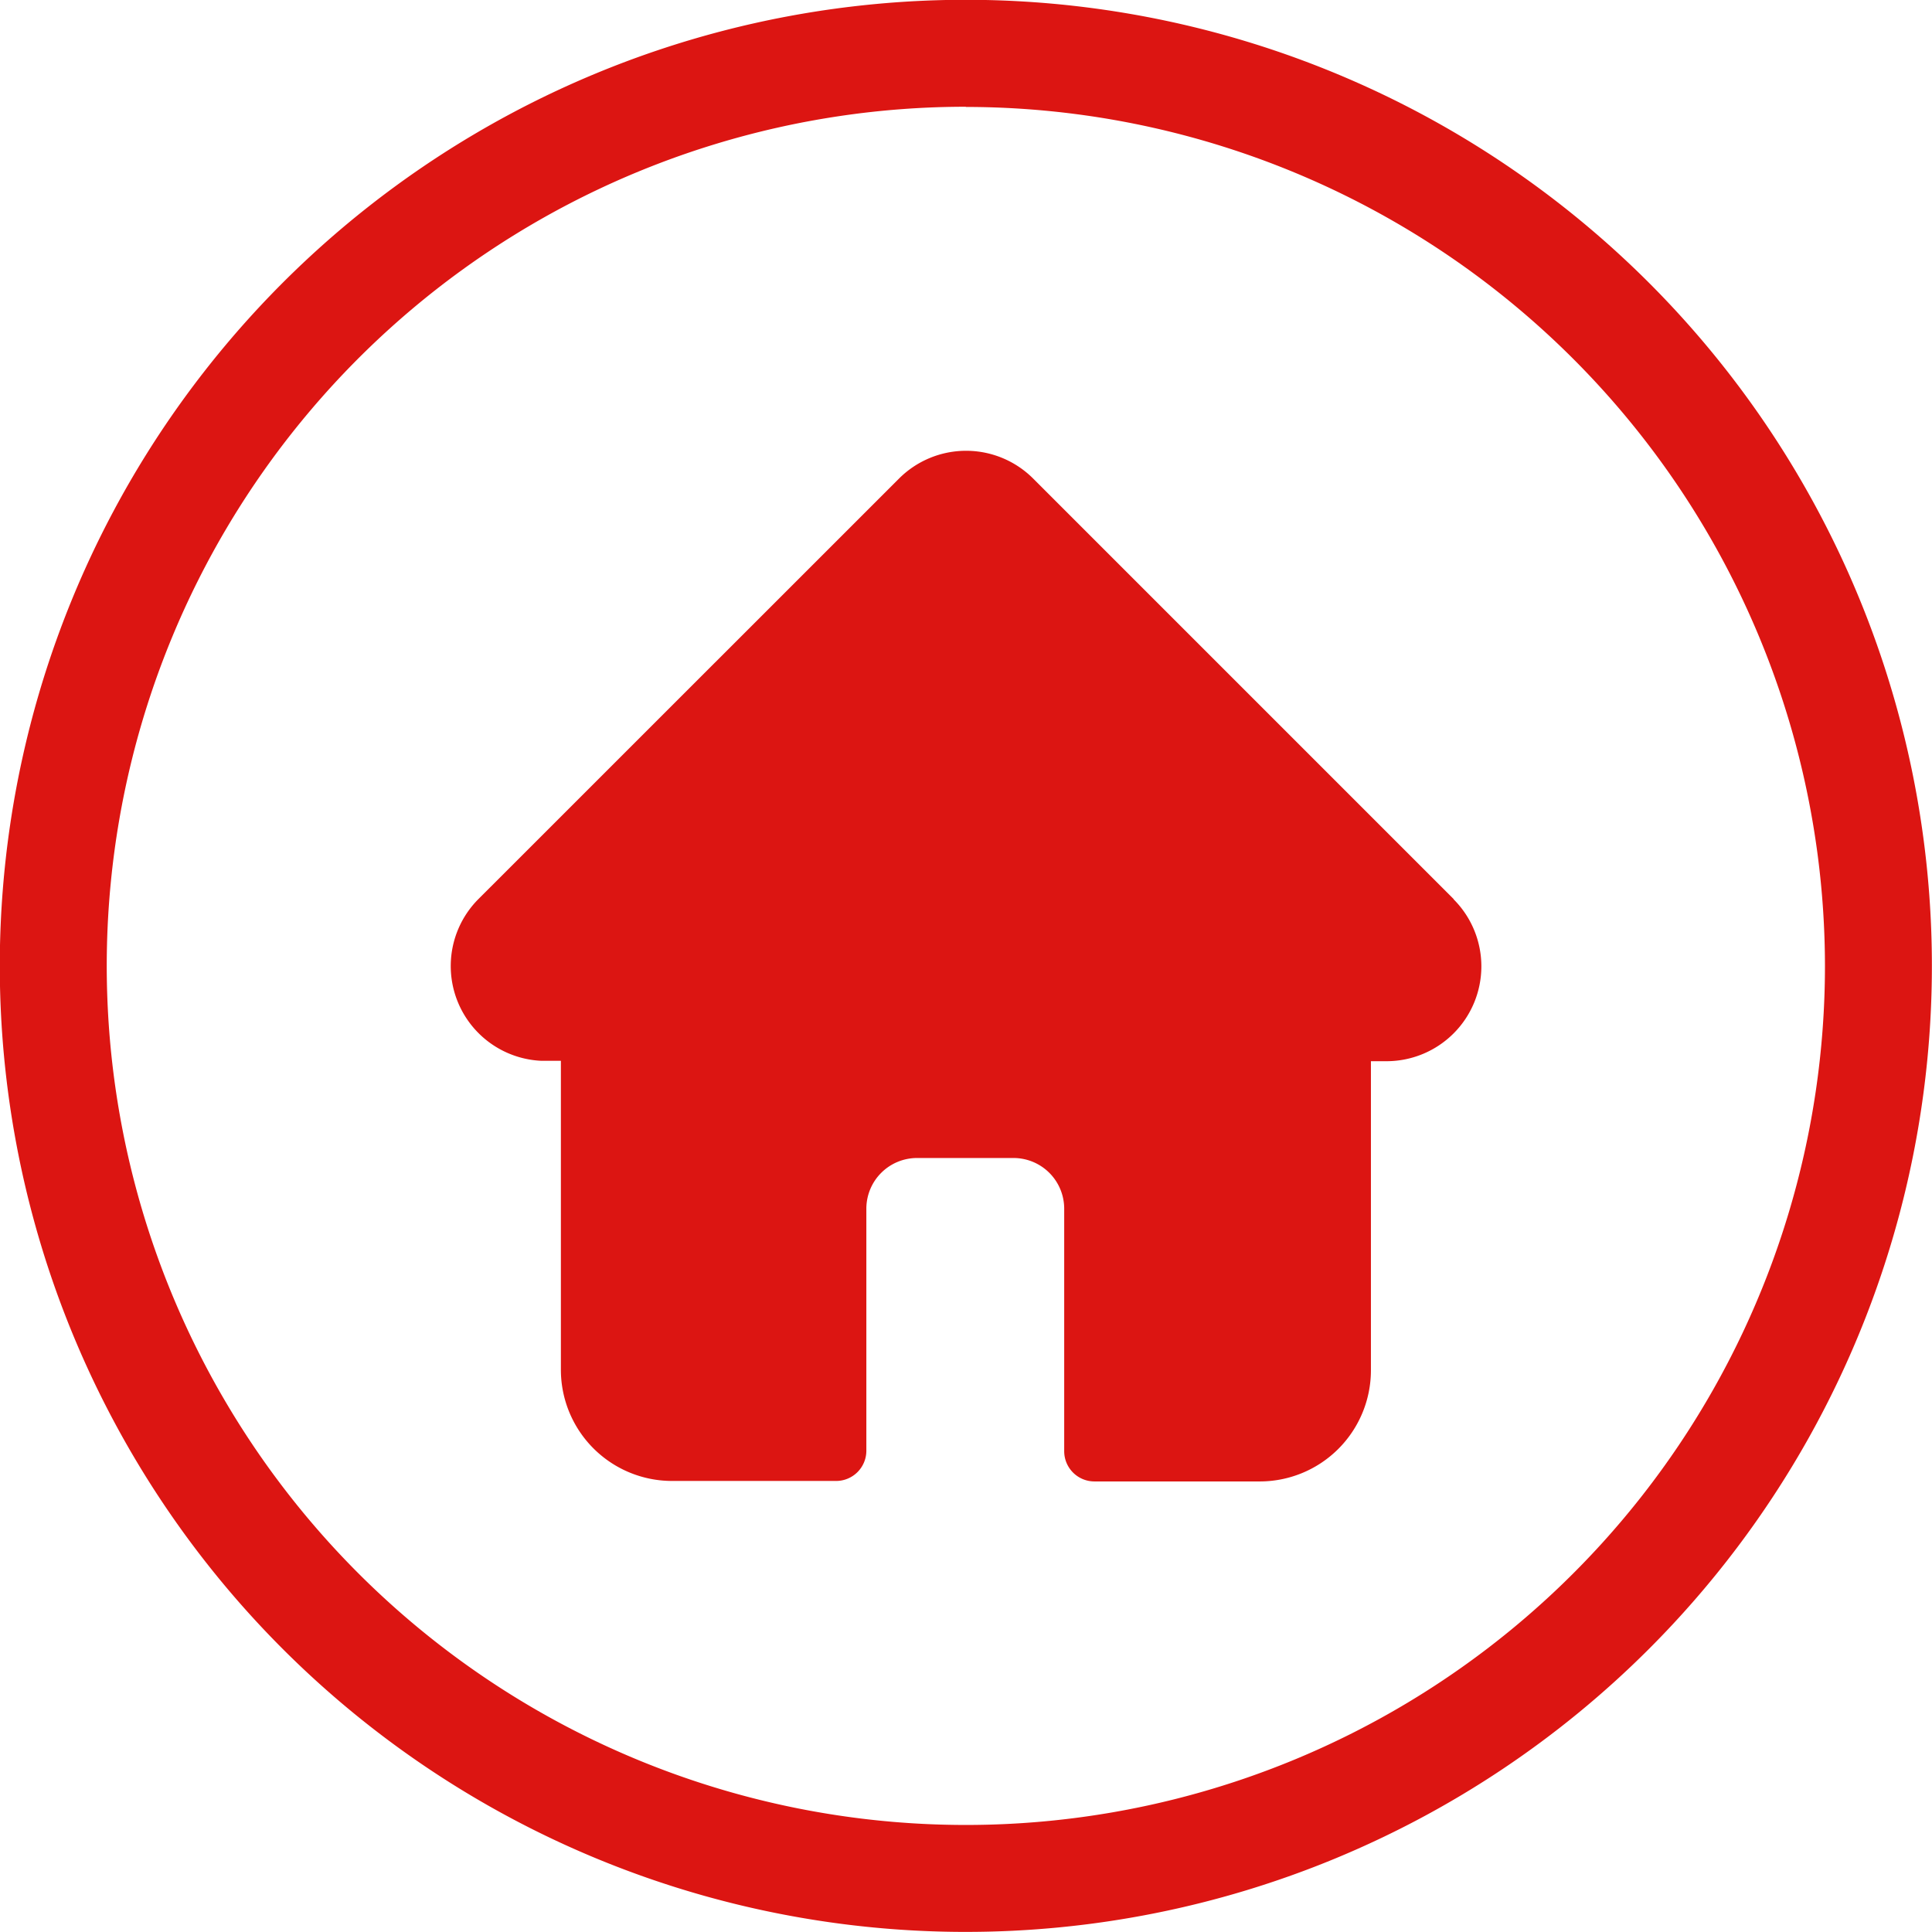
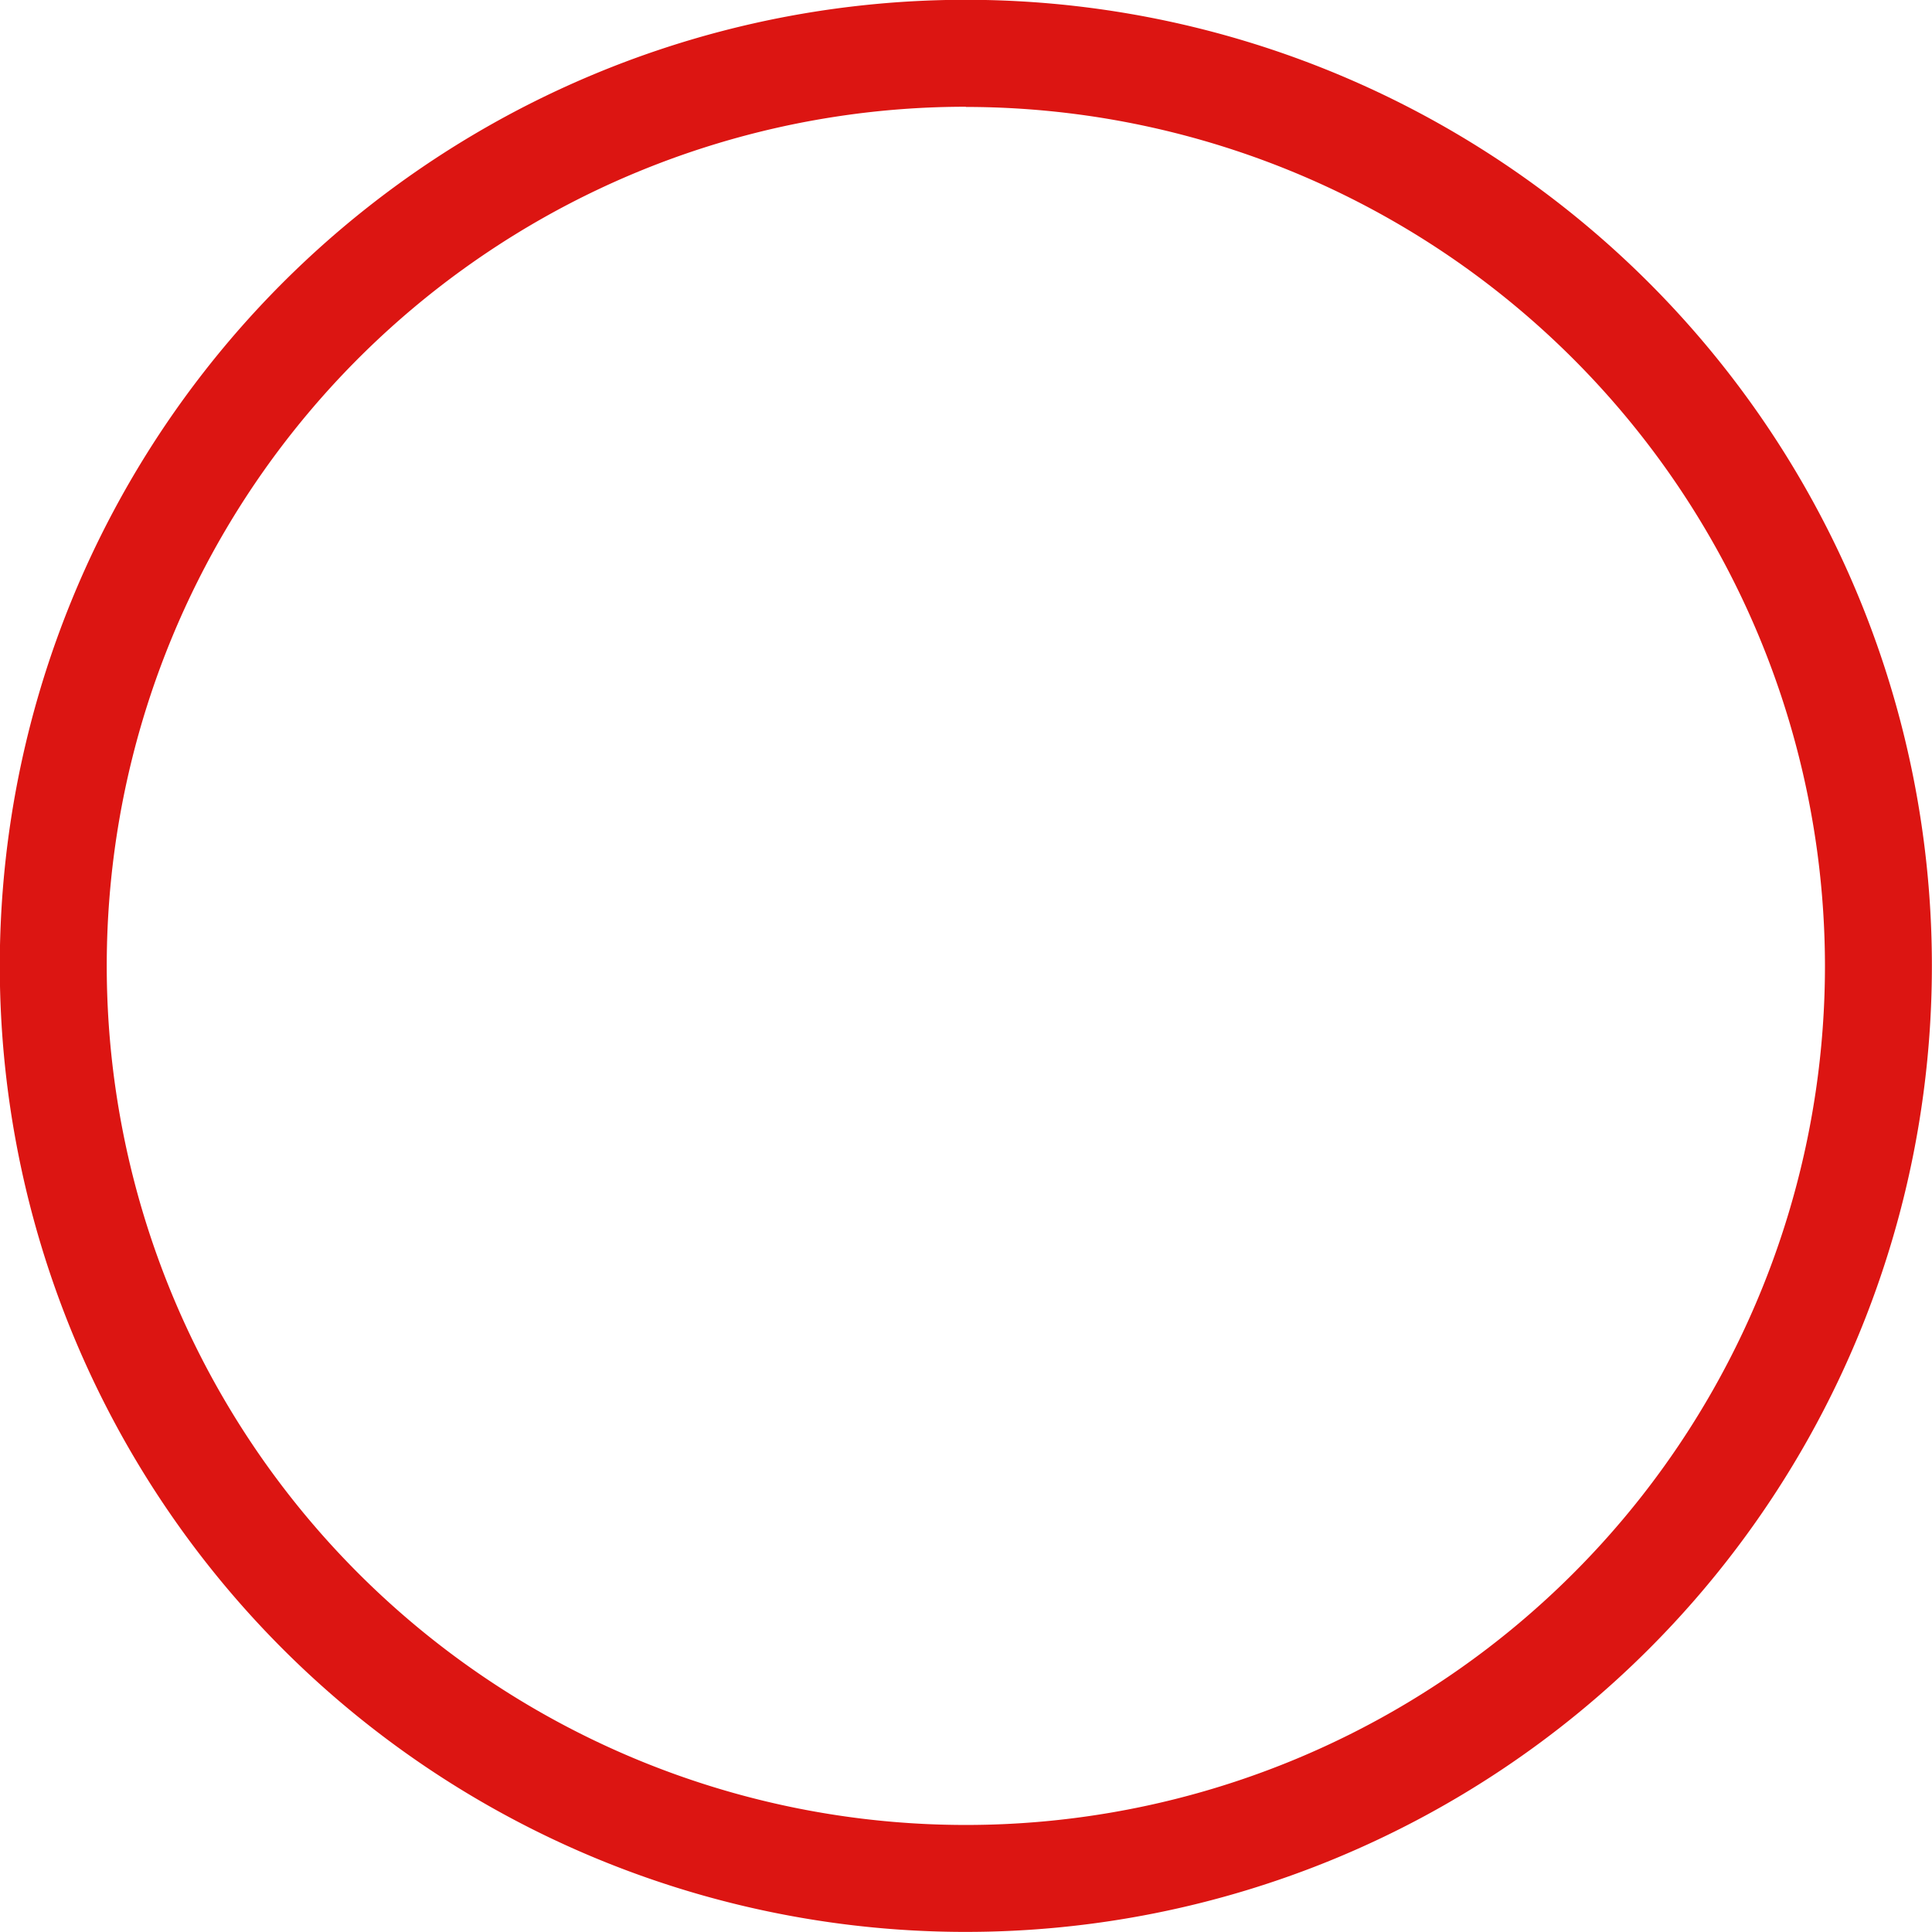
<svg xmlns="http://www.w3.org/2000/svg" width="19.999" height="20" viewBox="0 0 19.999 20">
  <g transform="translate(-1020.363 -4742)">
-     <path d="M10.38,4.639h0L6.028.287a.982.982,0,0,0-1.389,0L.289,4.636l0,0A.982.982,0,0,0,.939,6.314h.2v3.2a1.151,1.151,0,0,0,1.149,1.149h1.7a.313.313,0,0,0,.313-.313V7.844a.525.525,0,0,1,.524-.524h1a.525.525,0,0,1,.524.524v2.511a.313.313,0,0,0,.313.313h1.7A1.151,1.151,0,0,0,9.524,9.518v-3.2h.161a.982.982,0,0,0,.695-1.676Zm0,0" transform="translate(1025.03 4746.667)" fill="#dc1512" />
    <g transform="translate(1020.363 4742)">
      <path d="M10.034,20a10,10,0,1,1,7.071-2.929A10,10,0,0,1,10.034,20Zm0-18.893A8.893,8.893,0,1,0,18.927,10,8.9,8.9,0,0,0,10.034,1.109Z" transform="translate(-0.036 -0.002)" fill="#dc1512" />
    </g>
  </g>
</svg>